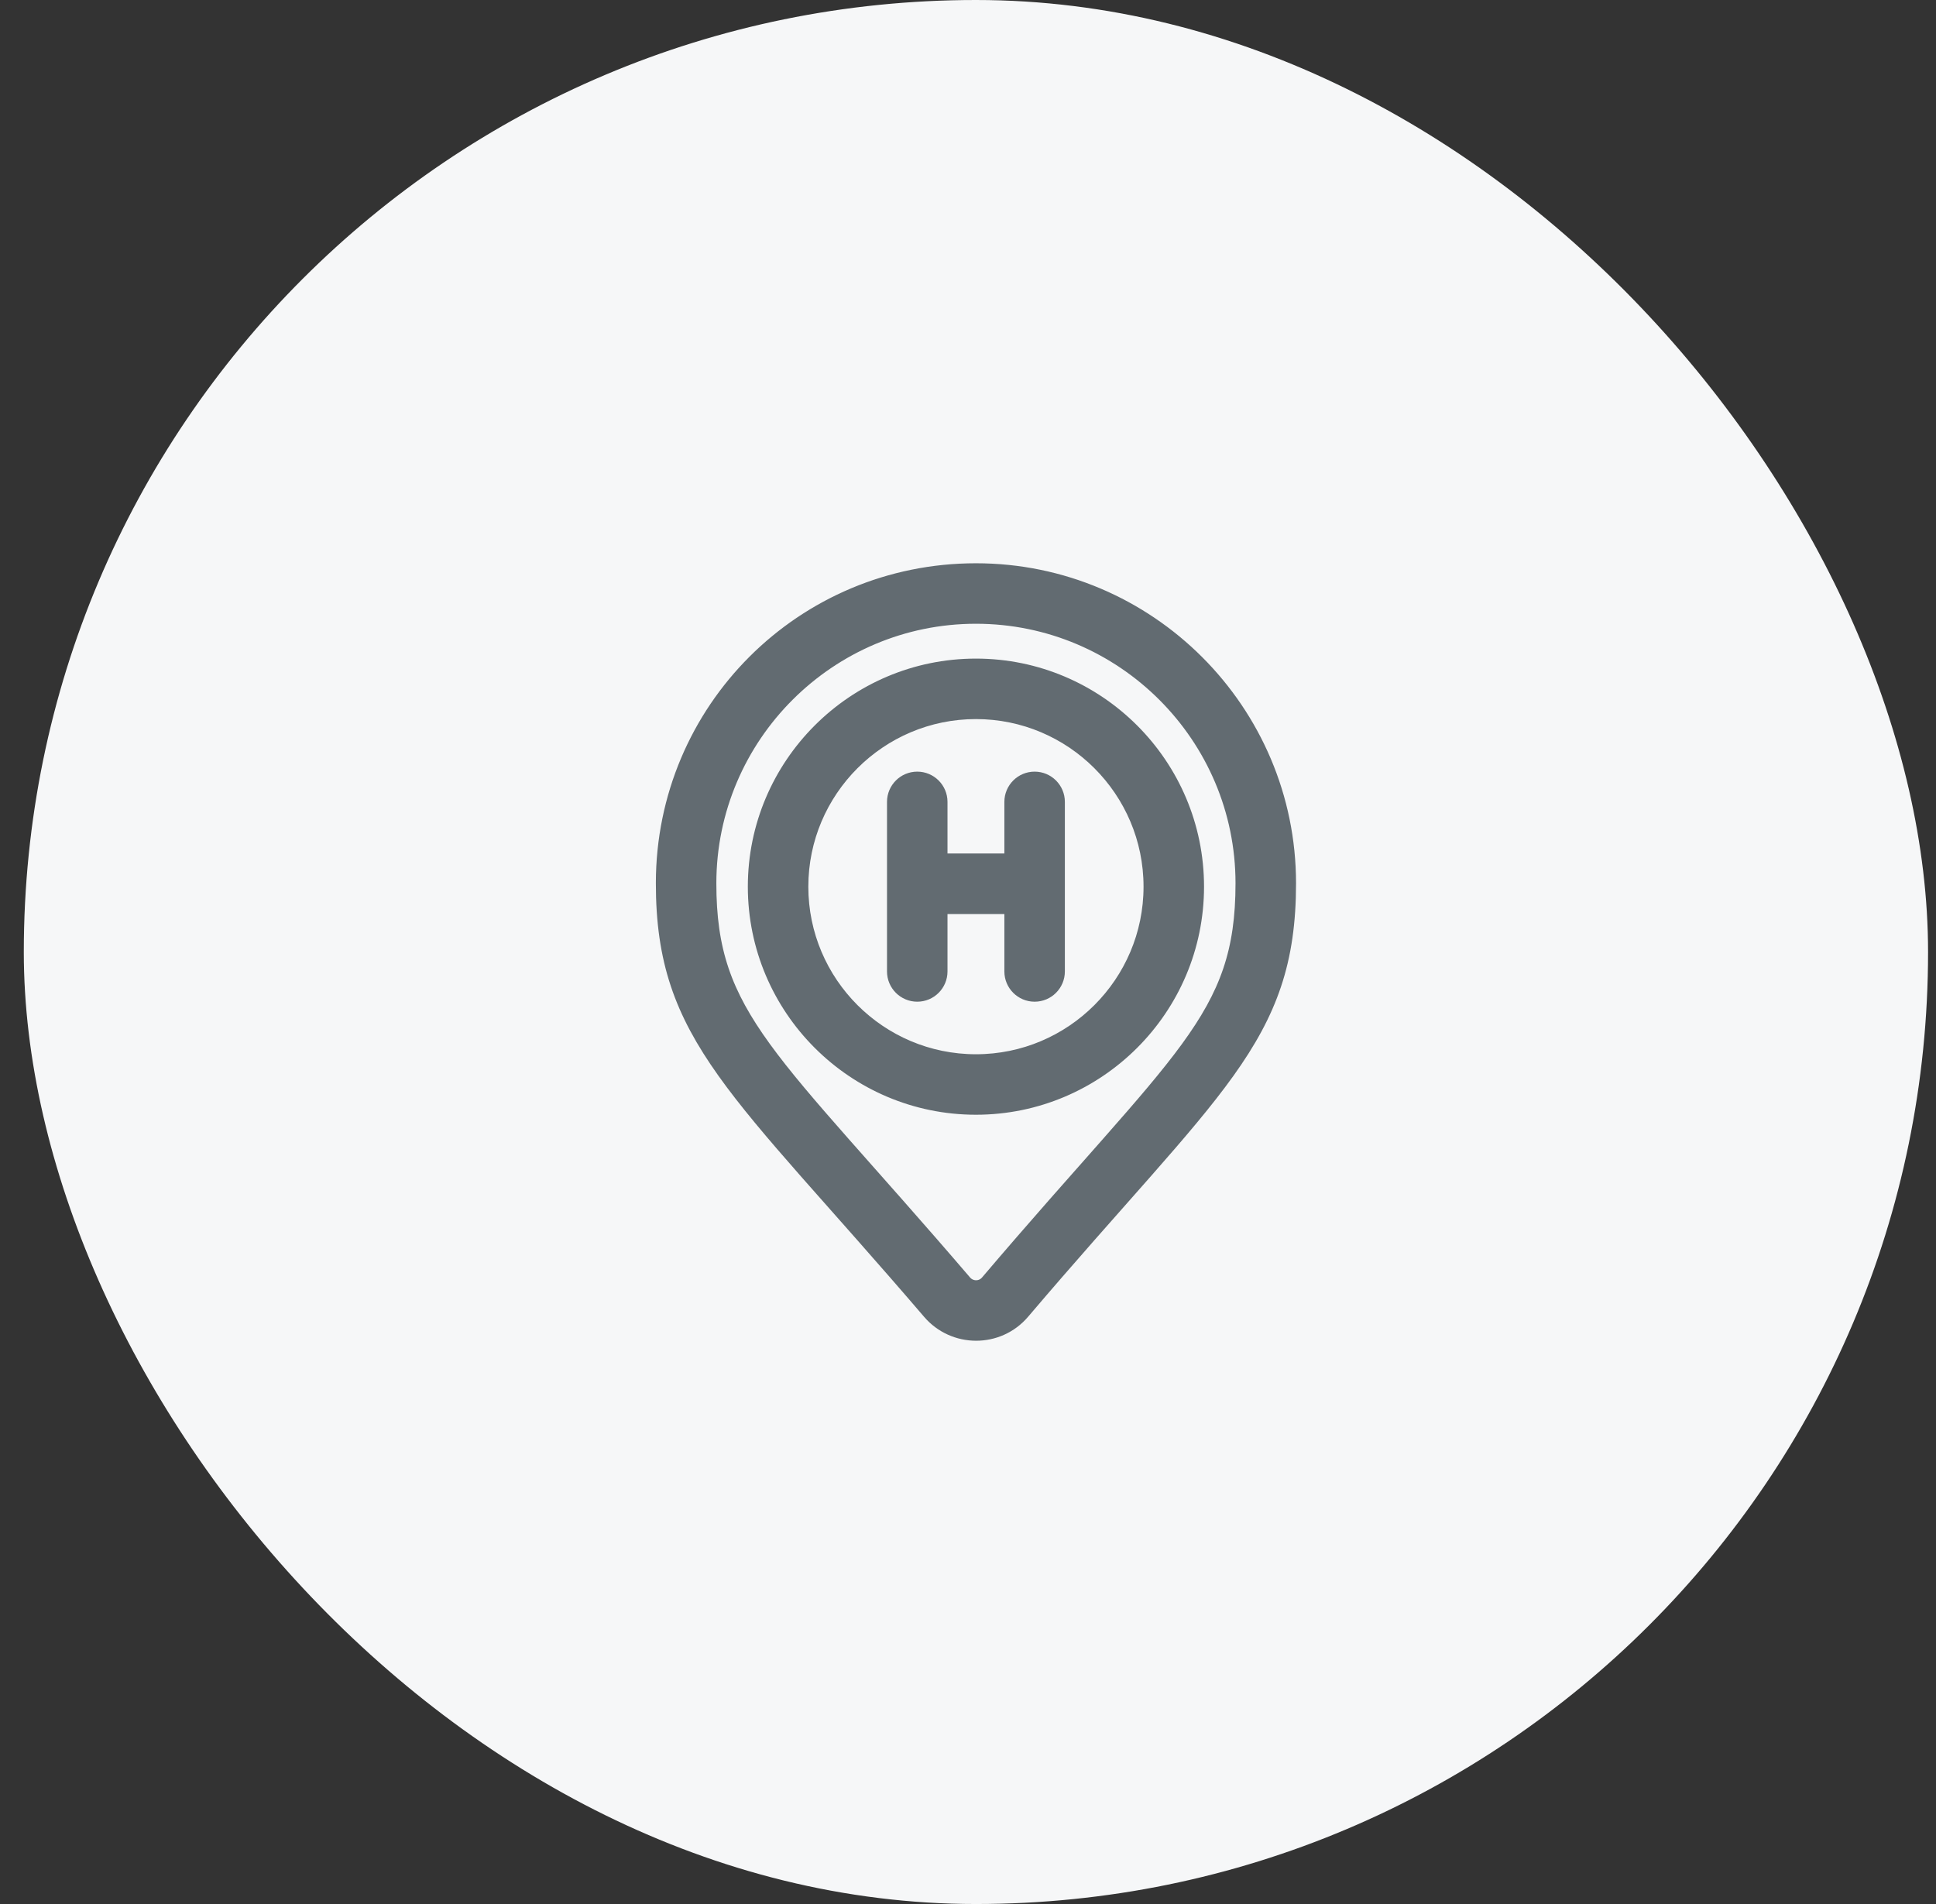
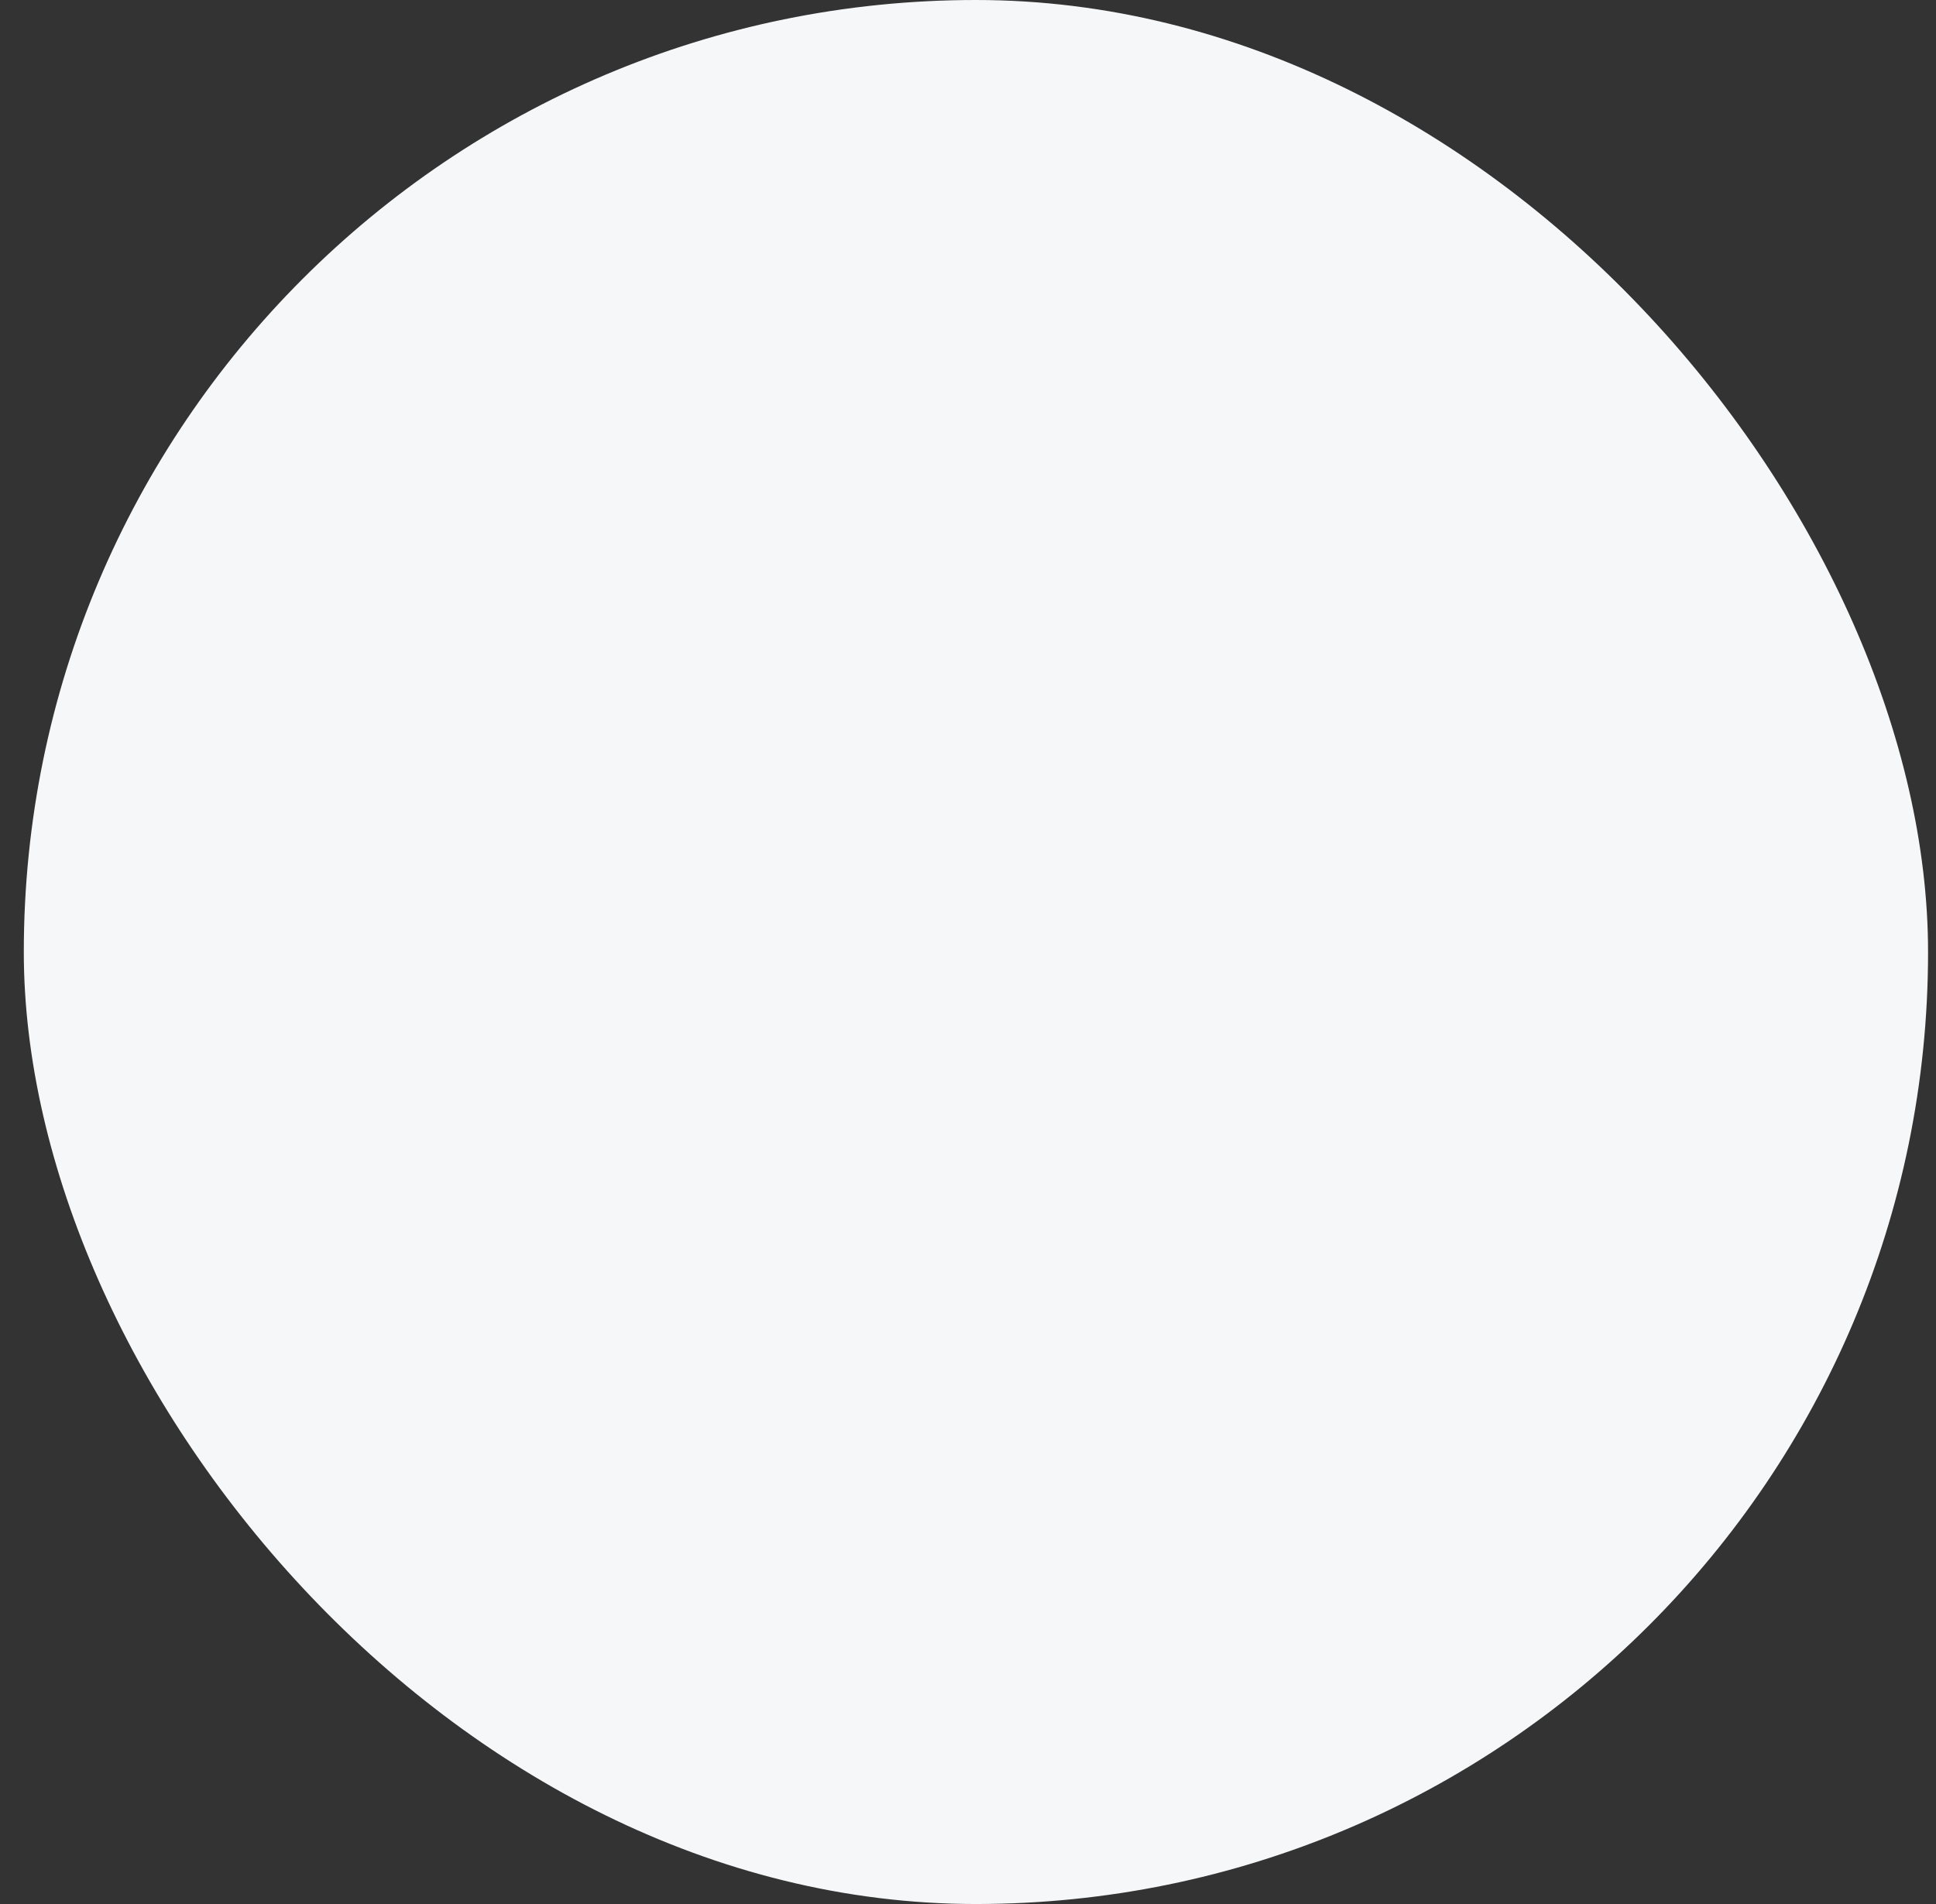
<svg xmlns="http://www.w3.org/2000/svg" width="61" height="60" viewBox="0 0 61 60" fill="none">
  <rect x="0" y="0" width="61" height="60" fill="#333333" stroke="none" />
  <rect x="0.75" width="60" height="60" rx="30" fill="#F6F7F8" />
-   <path d="M30.75 18C25.305 18 20.92 22.379 20.915 27.825C20.91 32.689 23.249 34.261 29.308 41.335C30.06 42.213 31.437 42.232 32.205 41.33C38.247 34.225 40.586 32.734 40.586 27.835C40.586 22.412 36.173 18 30.75 18ZM31.133 40.418C30.931 40.656 30.571 40.648 30.376 40.42C24.27 33.291 22.316 32.087 22.321 27.827C22.326 23.184 26.107 19.406 30.75 19.406C35.398 19.406 39.179 23.188 39.179 27.835C39.179 32.128 37.223 33.258 31.133 40.418Z" fill="#626B71" stroke="#626B71" stroke-width="0.5" />
-   <path d="M30.75 21.004C26.925 21.004 23.813 24.116 23.813 27.941C23.813 31.766 26.925 34.878 30.75 34.878C34.575 34.878 37.687 31.766 37.687 27.941C37.687 24.116 34.575 21.004 30.75 21.004ZM30.75 33.472C27.7 33.472 25.219 30.991 25.219 27.941C25.219 24.891 27.7 22.41 30.75 22.41C33.8 22.41 36.281 24.891 36.281 27.941C36.281 30.991 33.8 33.472 30.75 33.472Z" fill="#626B71" stroke="#626B71" stroke-width="0.5" />
-   <path d="M32.599 24.566C32.211 24.566 31.896 24.881 31.896 25.269V27.146H29.604V25.269C29.604 24.881 29.289 24.566 28.901 24.566C28.513 24.566 28.198 24.881 28.198 25.269V30.613C28.198 31.001 28.513 31.316 28.901 31.316C29.289 31.316 29.604 31.001 29.604 30.613V28.553H31.896V30.613C31.896 31.001 32.211 31.316 32.599 31.316C32.987 31.316 33.302 31.001 33.302 30.613V25.269C33.302 24.881 32.987 24.566 32.599 24.566Z" fill="#626B71" stroke="#626B71" stroke-width="0.5" />
</svg>